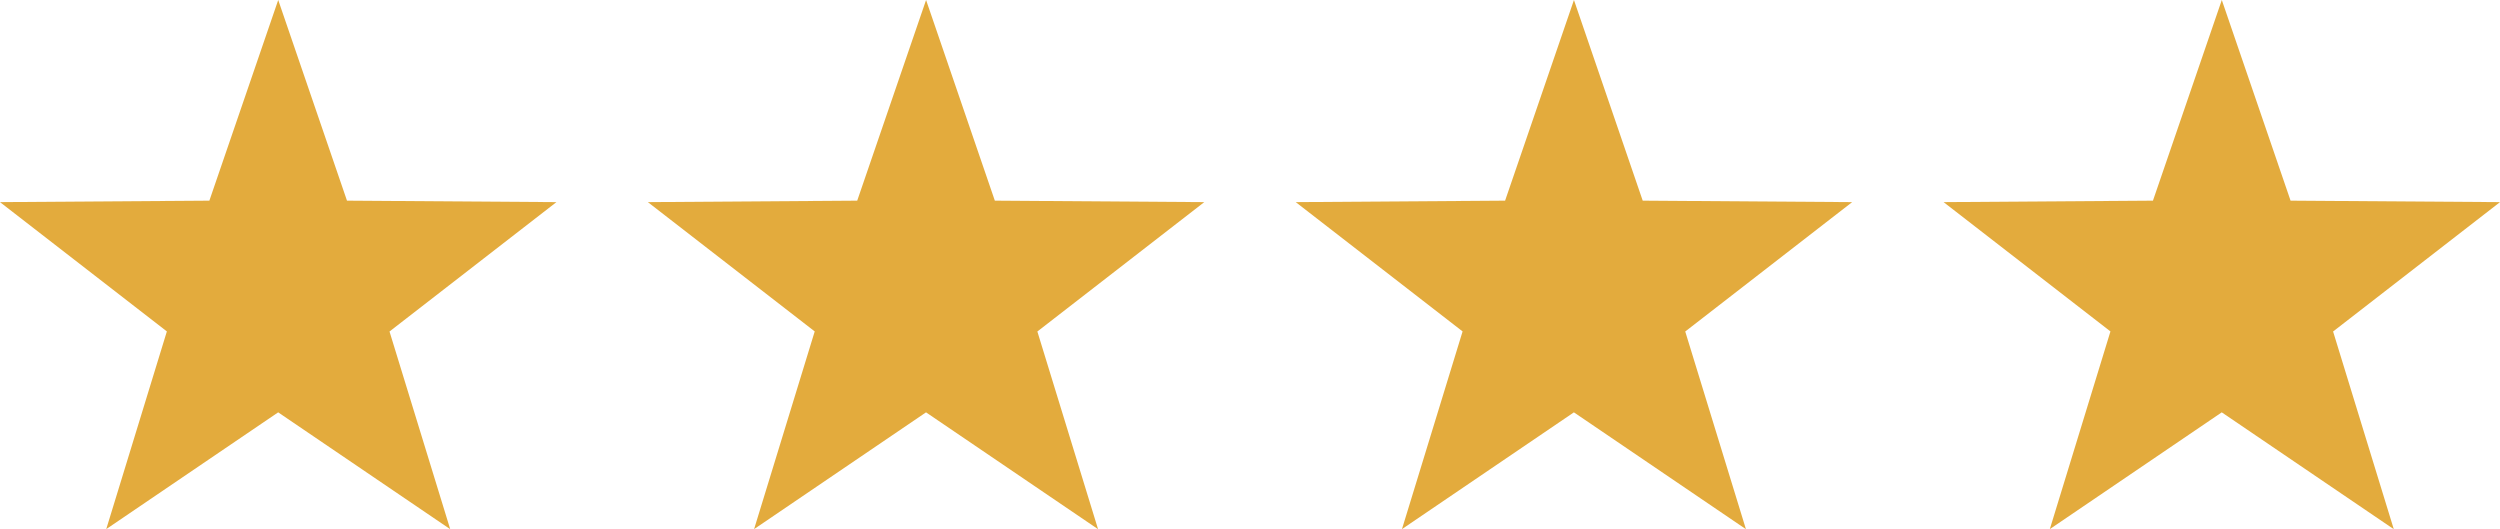
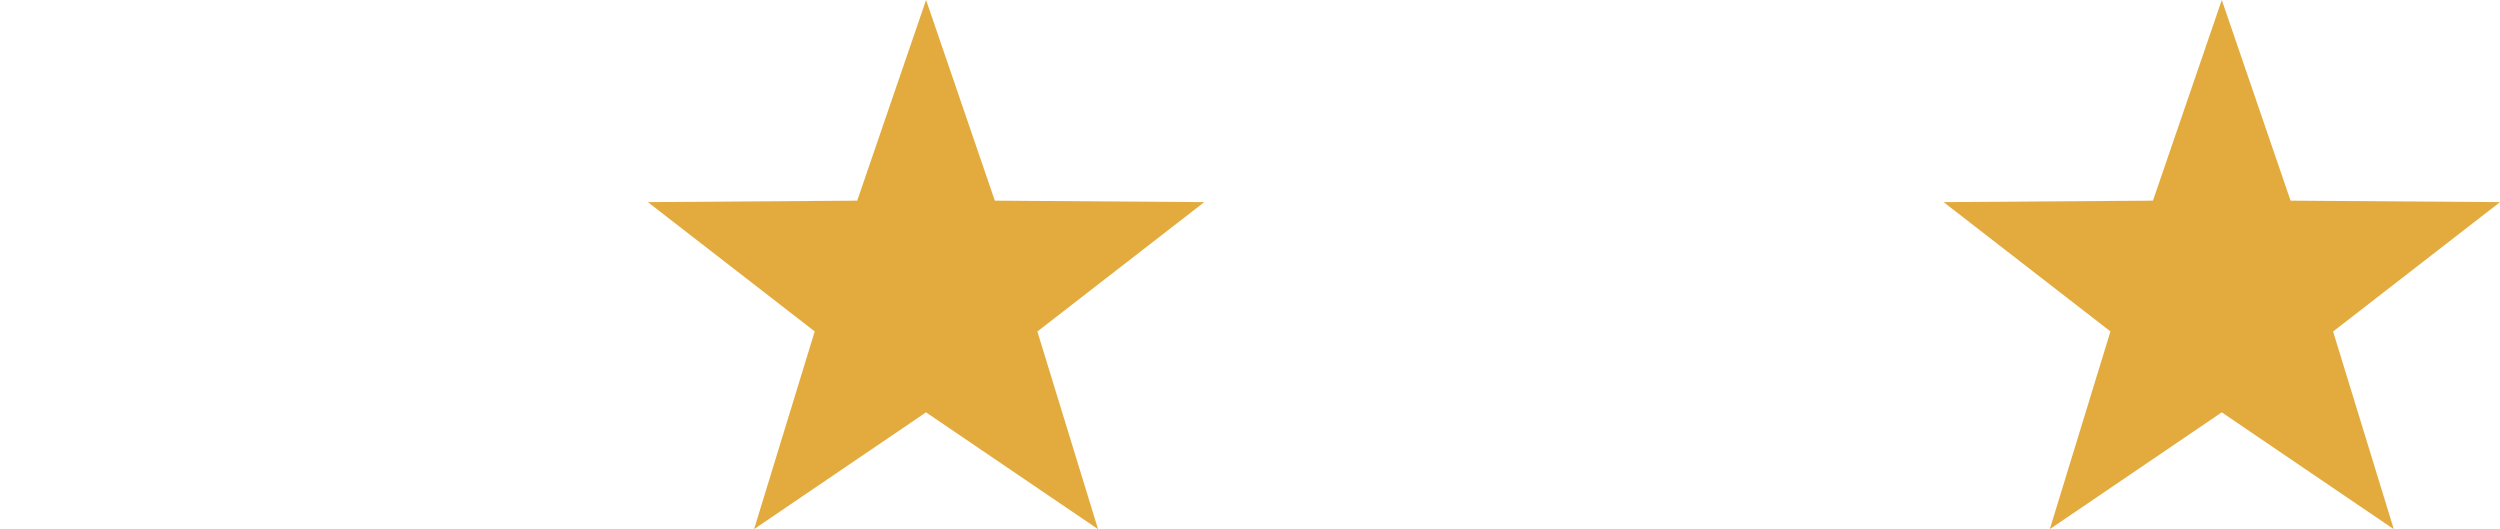
<svg xmlns="http://www.w3.org/2000/svg" width="108.817" height="23.034" viewBox="0 0 108.817 23.034">
  <g id="Group_549" data-name="Group 549" transform="translate(-1014.926 -1977.172)">
    <g id="Group_545" data-name="Group 545" transform="translate(1071.325 1977.172)">
-       <path id="Path_971" data-name="Path 971" d="M-2.283-2.188l-9.113.064v0l7.263,5.628-2.639,8.605L.712,7.026,8.2,12.112,5.558,3.507l7.265-5.631L3.707-2.188.714-10.922Z" transform="translate(11.396 10.922)" fill="#e3ab3d" />
-     </g>
+       </g>
    <g id="Group_546" data-name="Group 546" transform="translate(1043.125 1977.172)">
      <path id="Path_972" data-name="Path 972" d="M-2.283-2.188l-9.113.064v0l7.263,5.628-2.639,8.605L.712,7.026,8.2,12.112,5.558,3.507l7.265-5.631L3.707-2.188.714-10.922Z" transform="translate(11.396 10.922)" fill="#e3ab3d" />
    </g>
    <g id="Group_547" data-name="Group 547" transform="translate(1014.926 1977.172)">
-       <path id="Path_973" data-name="Path 973" d="M-2.283-2.188l-9.113.064v0l7.263,5.628-2.639,8.605L.712,7.026,8.2,12.112,5.558,3.507l7.265-5.631L3.707-2.188.714-10.922Z" transform="translate(11.396 10.922)" fill="#e3ab3d" />
-     </g>
+       </g>
    <g id="Group_548" data-name="Group 548" transform="translate(1099.524 1977.172)">
      <path id="Path_974" data-name="Path 974" d="M-2.283-2.188l-9.113.064v0l7.263,5.628-2.639,8.605L.712,7.026,8.2,12.112,5.558,3.507l7.265-5.631L3.707-2.188.714-10.922Z" transform="translate(11.396 10.922)" fill="#e3ab3d" />
    </g>
  </g>
</svg>